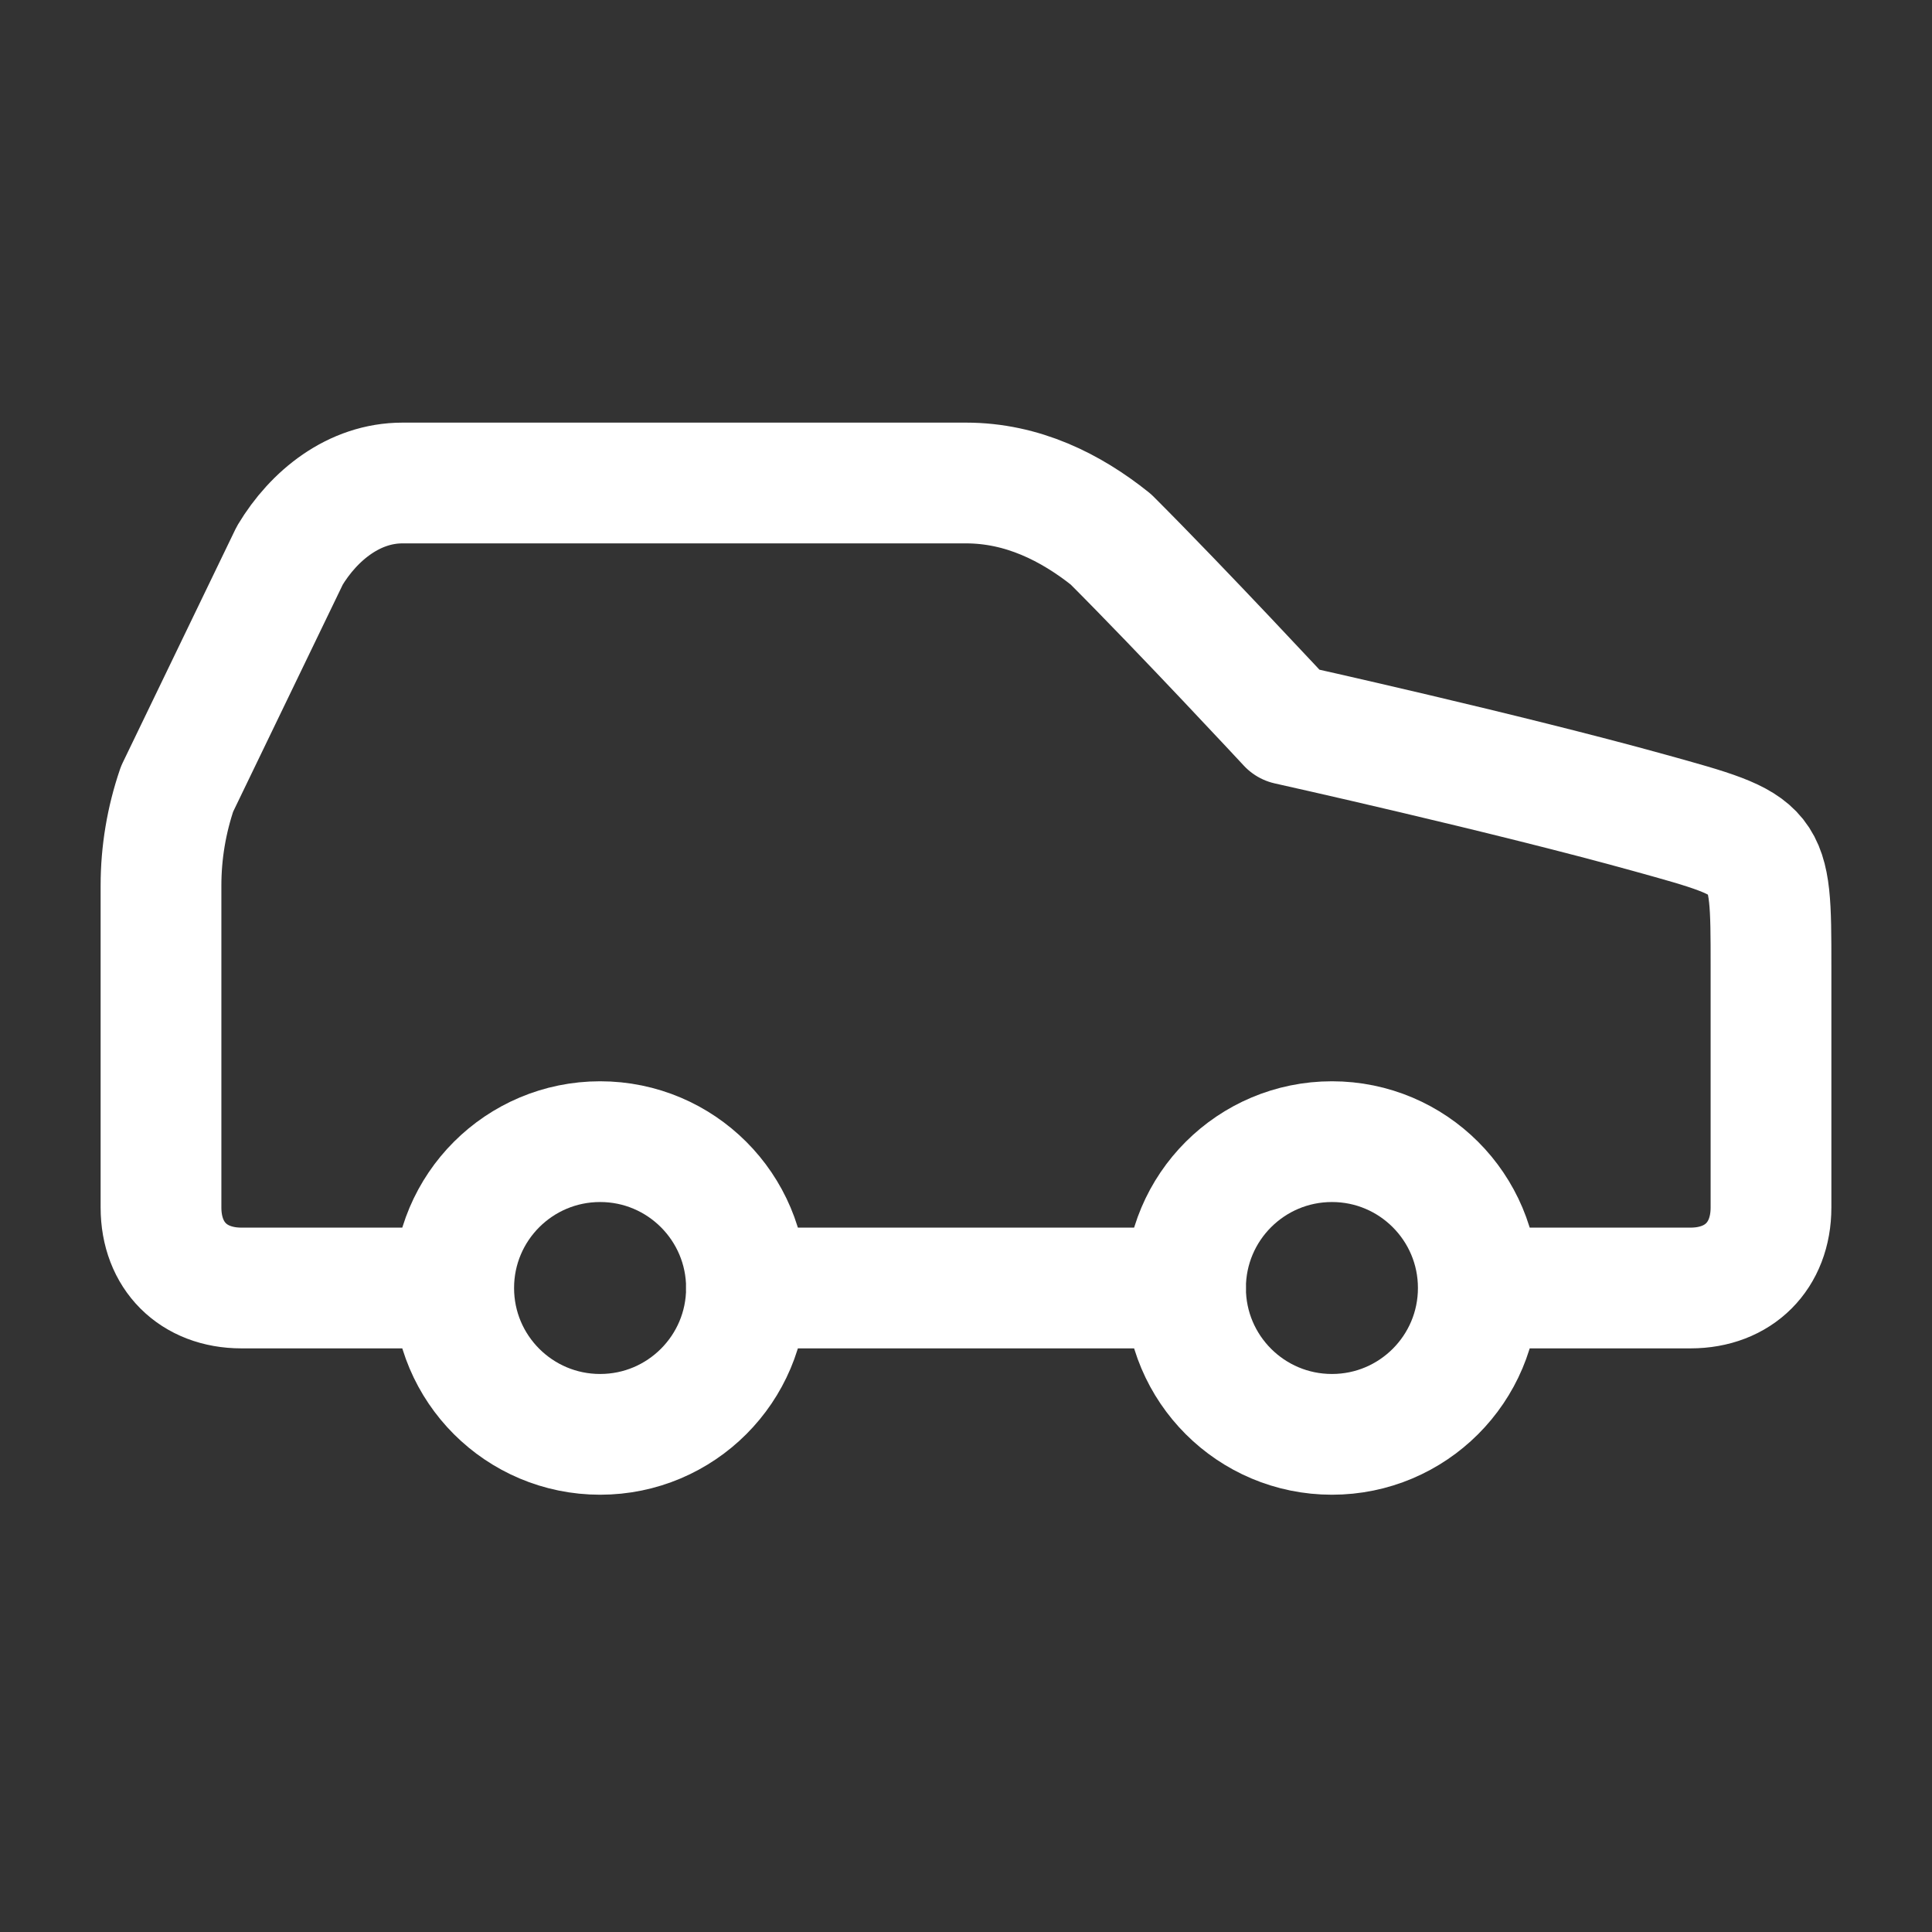
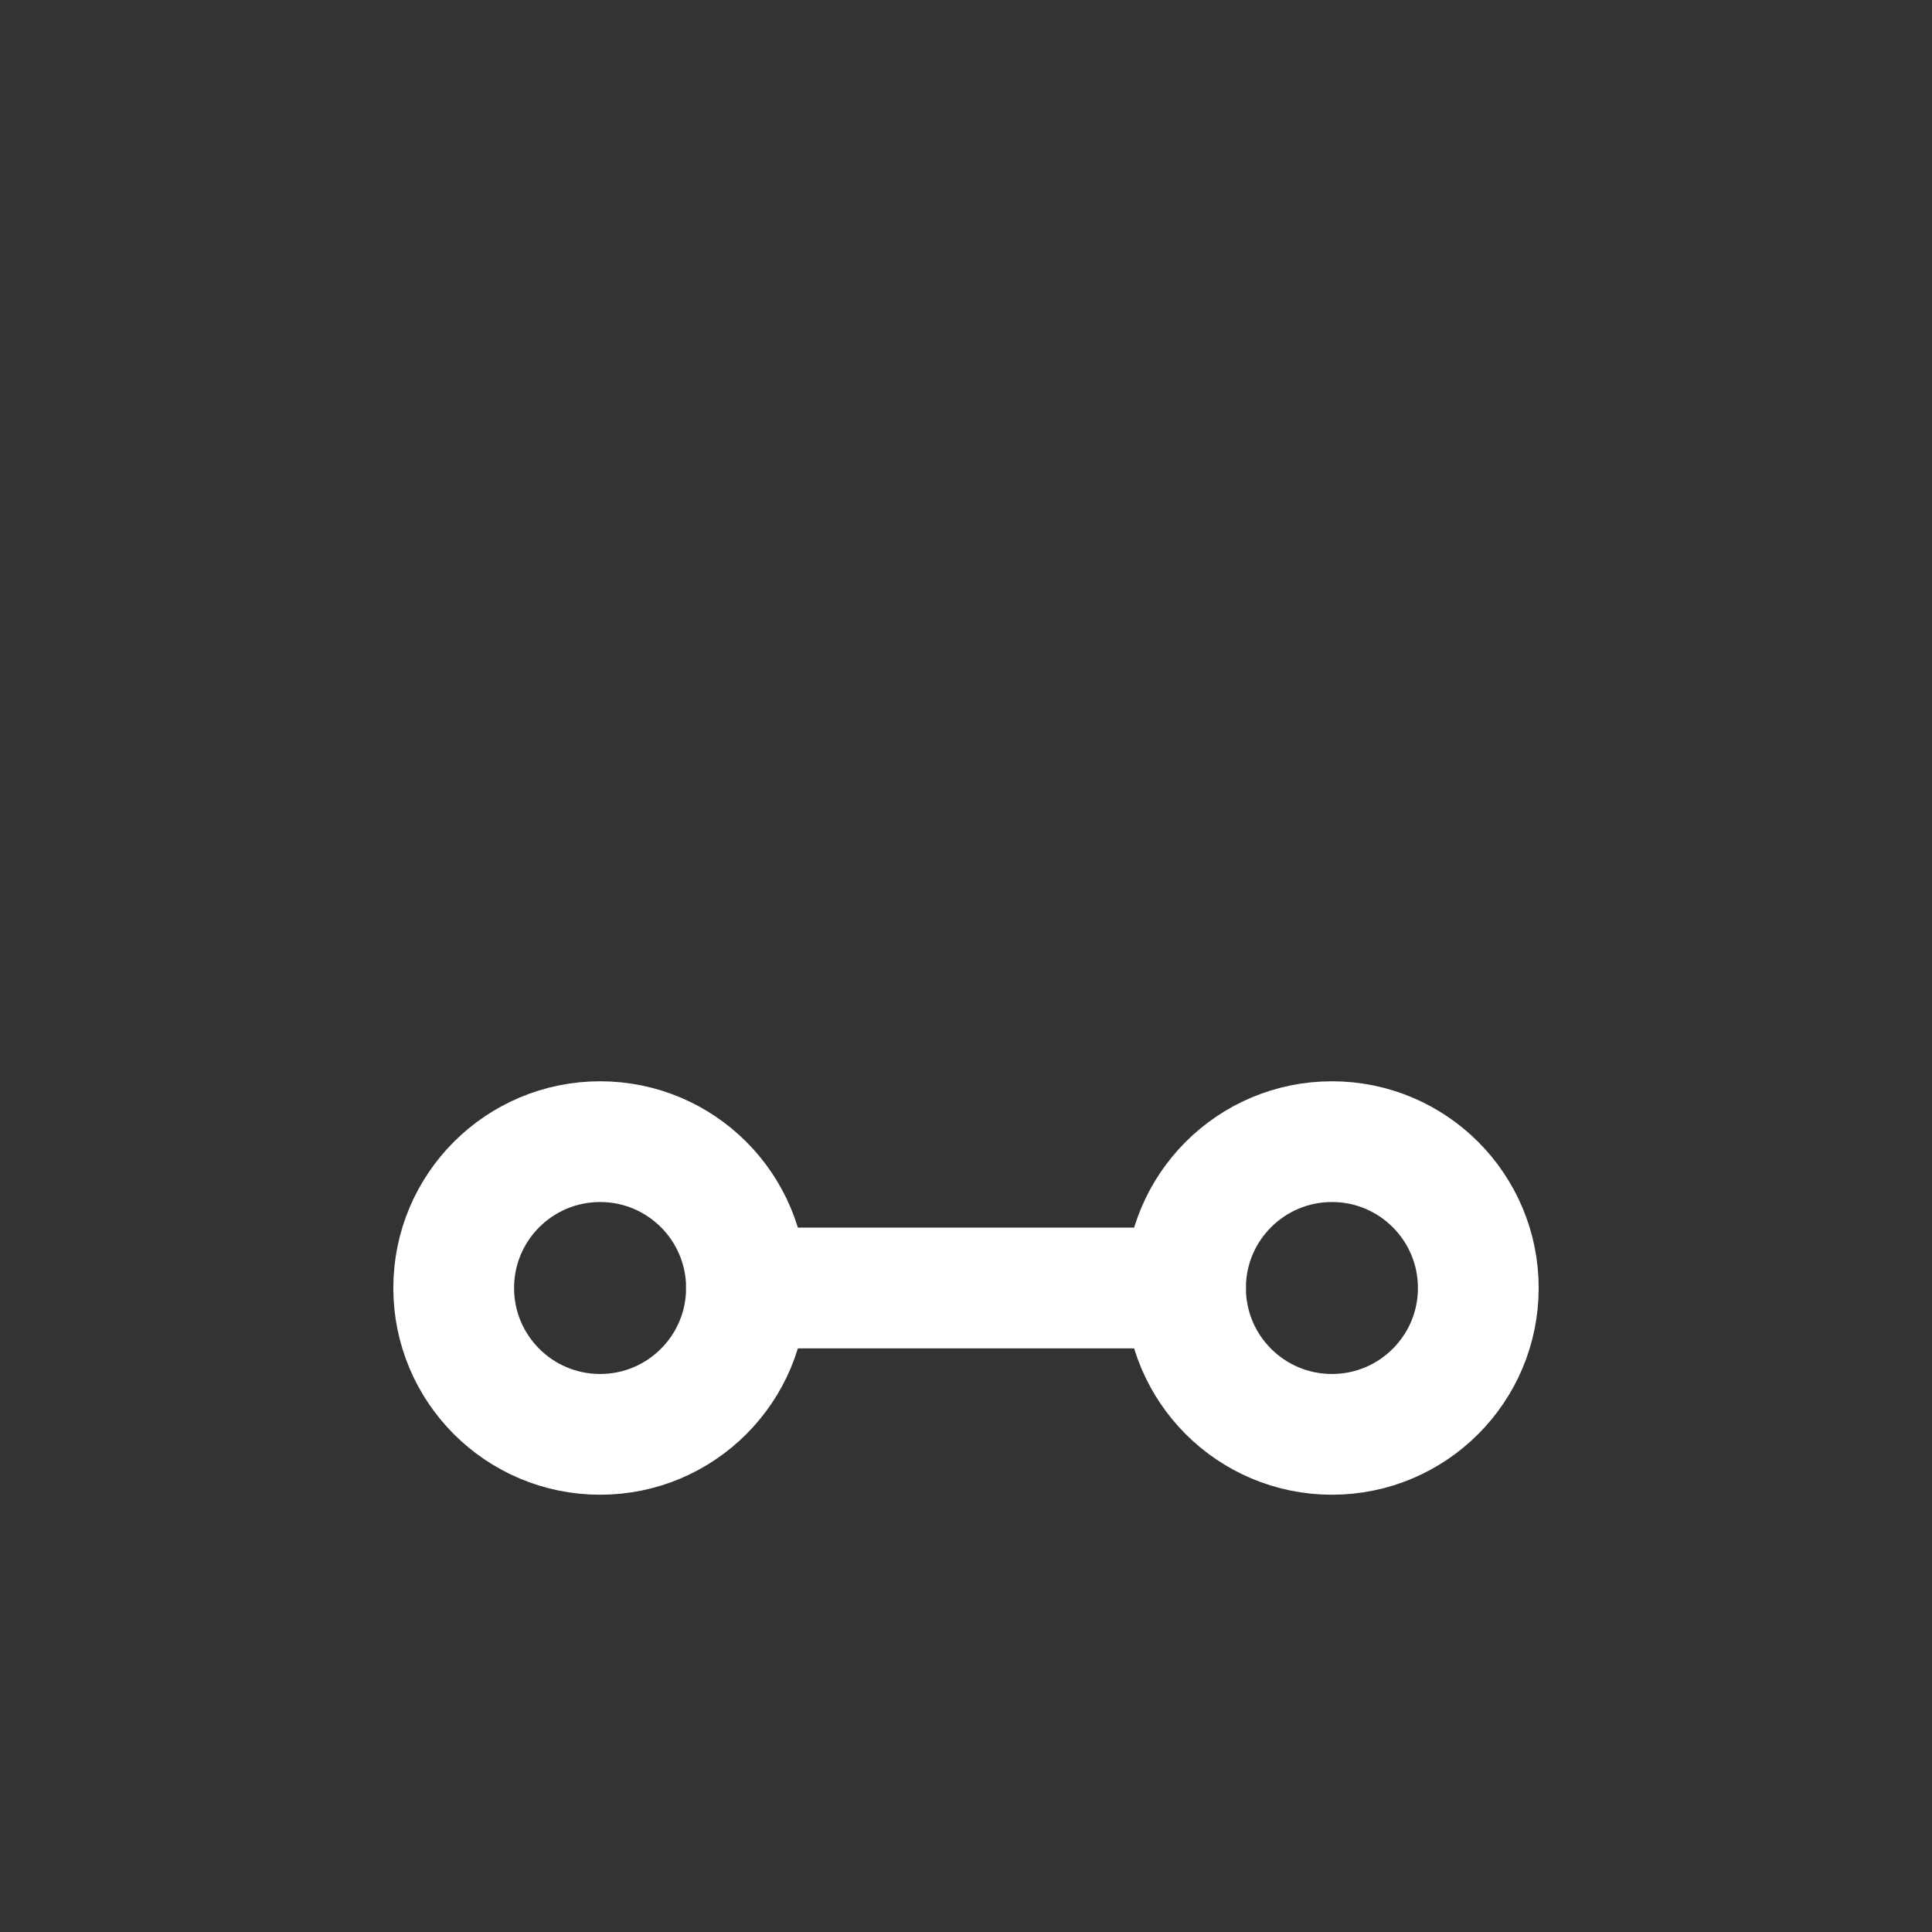
<svg xmlns="http://www.w3.org/2000/svg" width="24" height="24" viewBox="0 0 24 24" fill="none">
  <rect x="0" y="0" width="24" height="24" fill="#333333" stroke="none" />
-   <path d="M19 16H21C21.6 16 22 15.6 22 15V12C22 10.5 22 10.517 20.5 10.1C18.7 9.6 16 9 16 9C16 9 14.7 7.6 13.8 6.7C13.3 6.3 12.7 6 12 6H5C4.4 6 3.9 6.4 3.6 6.9L2.2 9.8C2.068 10.186 2 10.592 2 11V15C2 15.6 2.4 16 3 16H5" stroke="white" stroke-width="1.5" stroke-linecap="round" stroke-linejoin="round" />
  <path d="M7.455 17.818C8.459 17.818 9.273 17.004 9.273 16C9.273 14.996 8.459 14.182 7.455 14.182C6.45 14.182 5.636 14.996 5.636 16C5.636 17.004 6.45 17.818 7.455 17.818Z" stroke="white" stroke-width="1.5" stroke-linecap="round" stroke-linejoin="round" />
  <path d="M9.273 16H14.727" stroke="white" stroke-width="1.5" stroke-linecap="round" stroke-linejoin="round" />
  <path d="M16.546 17.818C17.55 17.818 18.364 17.004 18.364 16C18.364 14.996 17.55 14.182 16.546 14.182C15.541 14.182 14.727 14.996 14.727 16C14.727 17.004 15.541 17.818 16.546 17.818Z" stroke="white" stroke-width="1.5" stroke-linecap="round" stroke-linejoin="round" />
</svg>